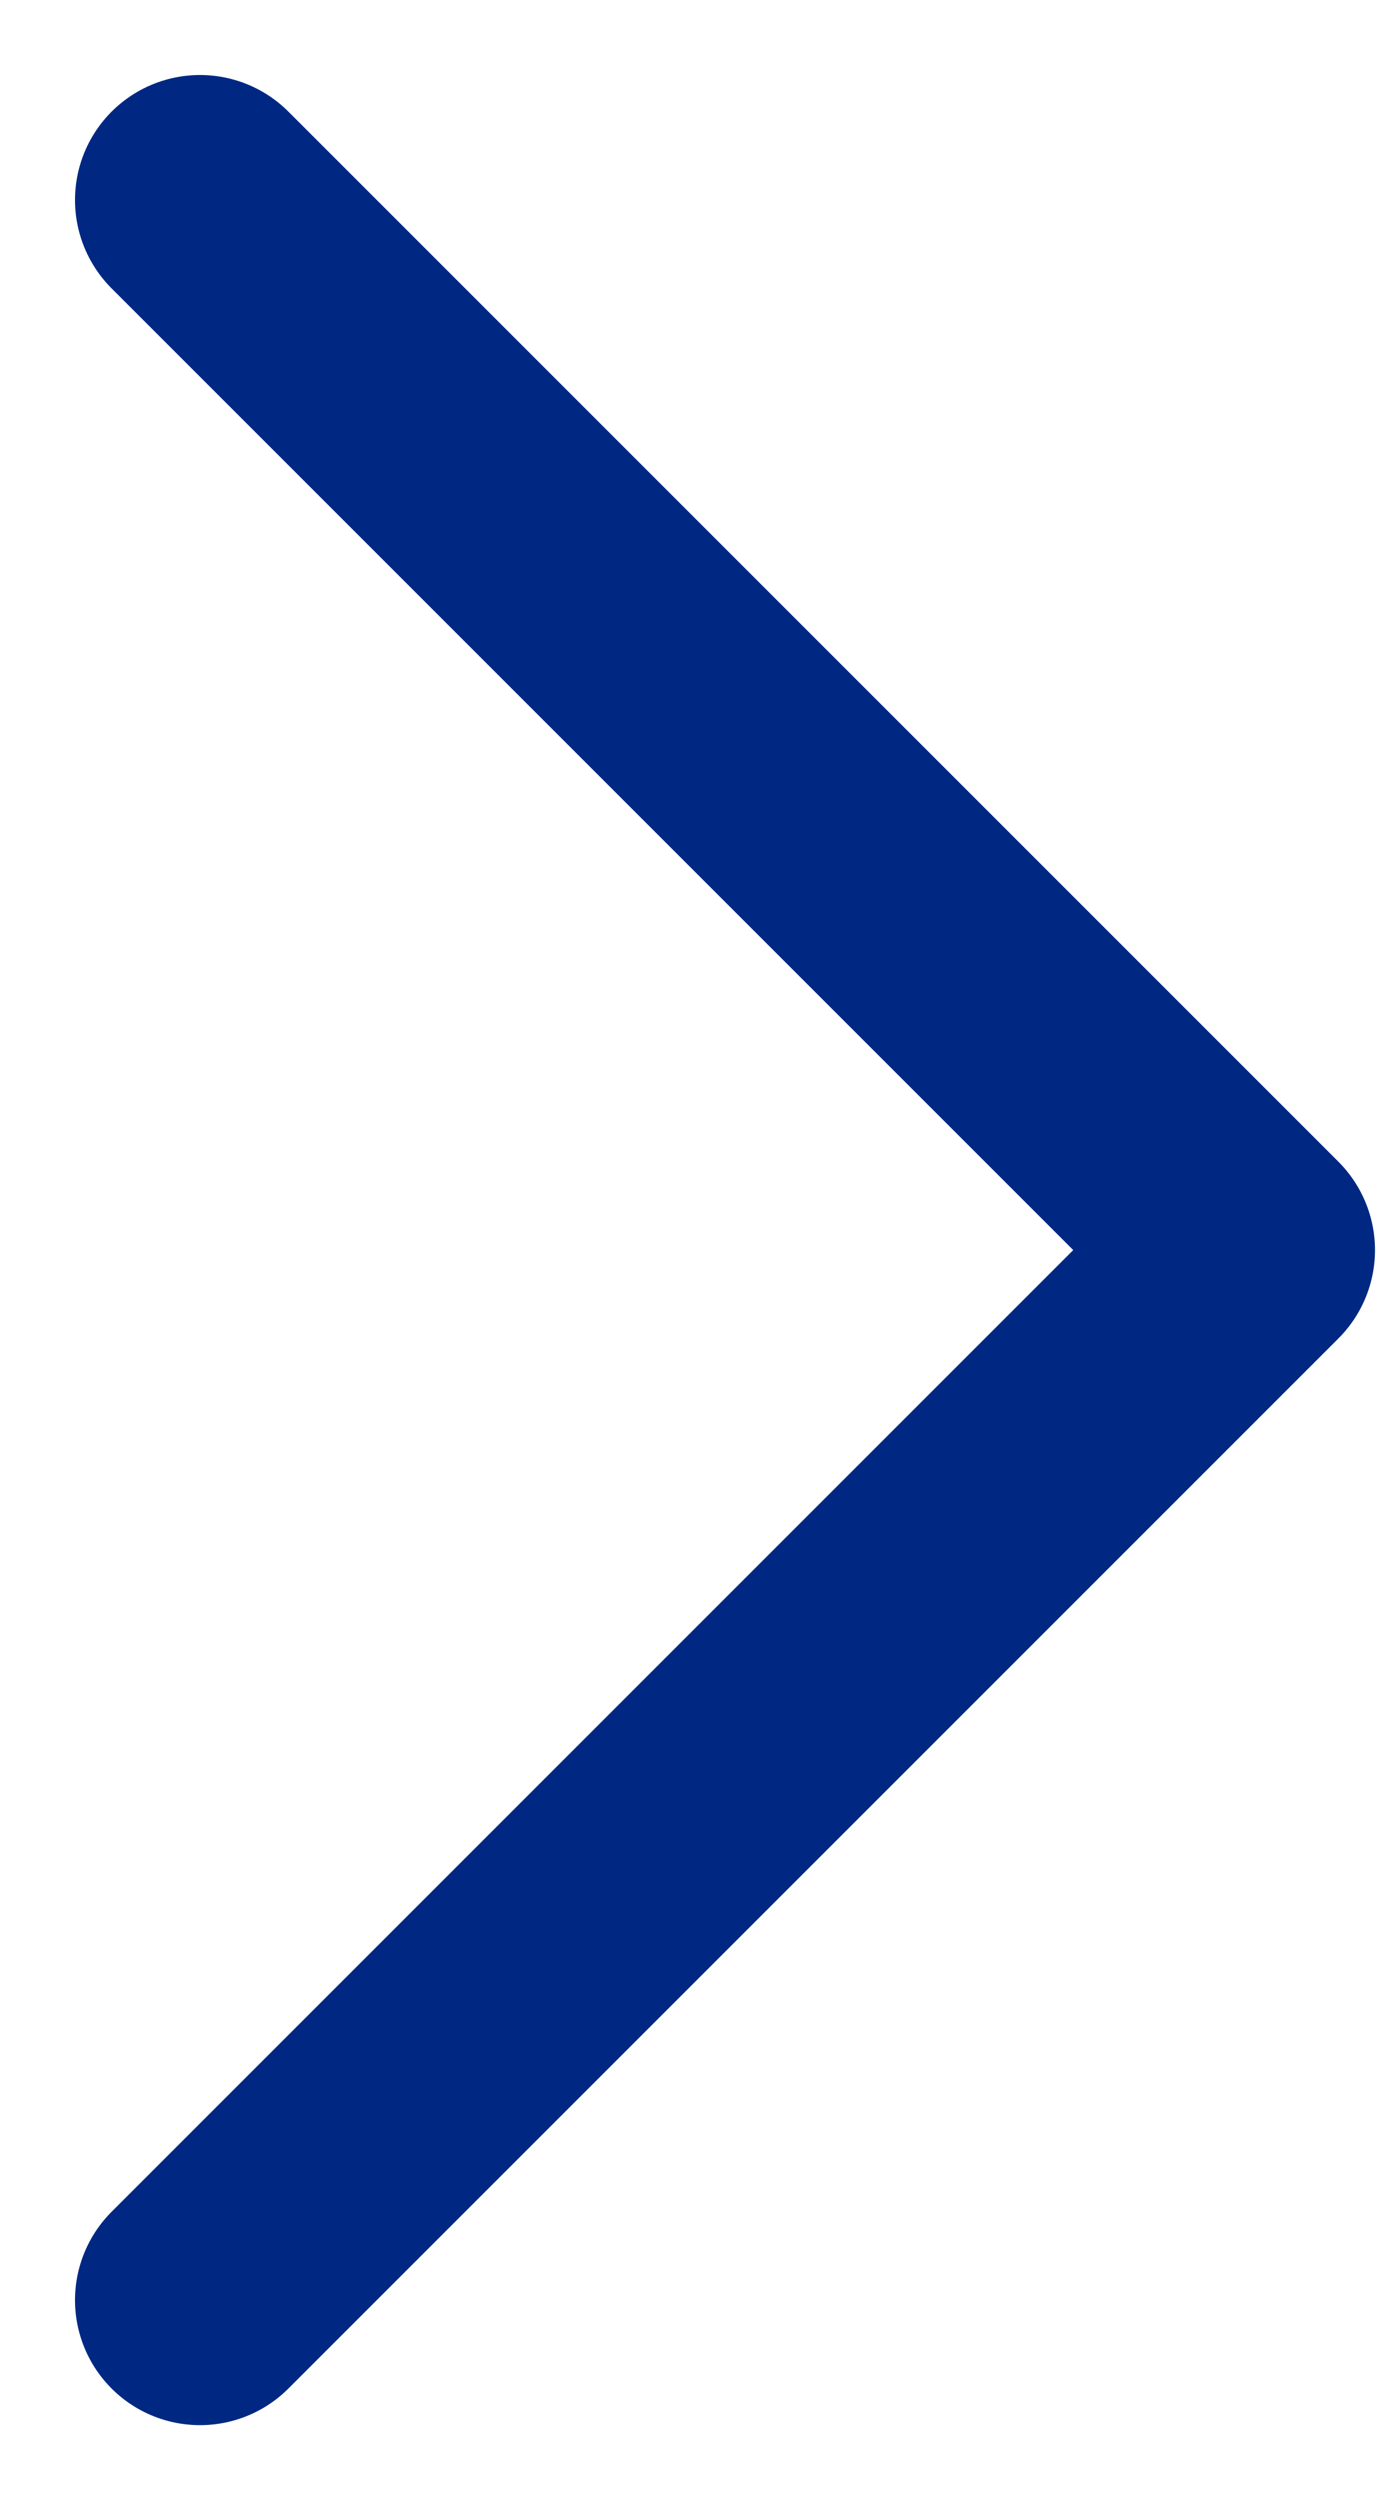
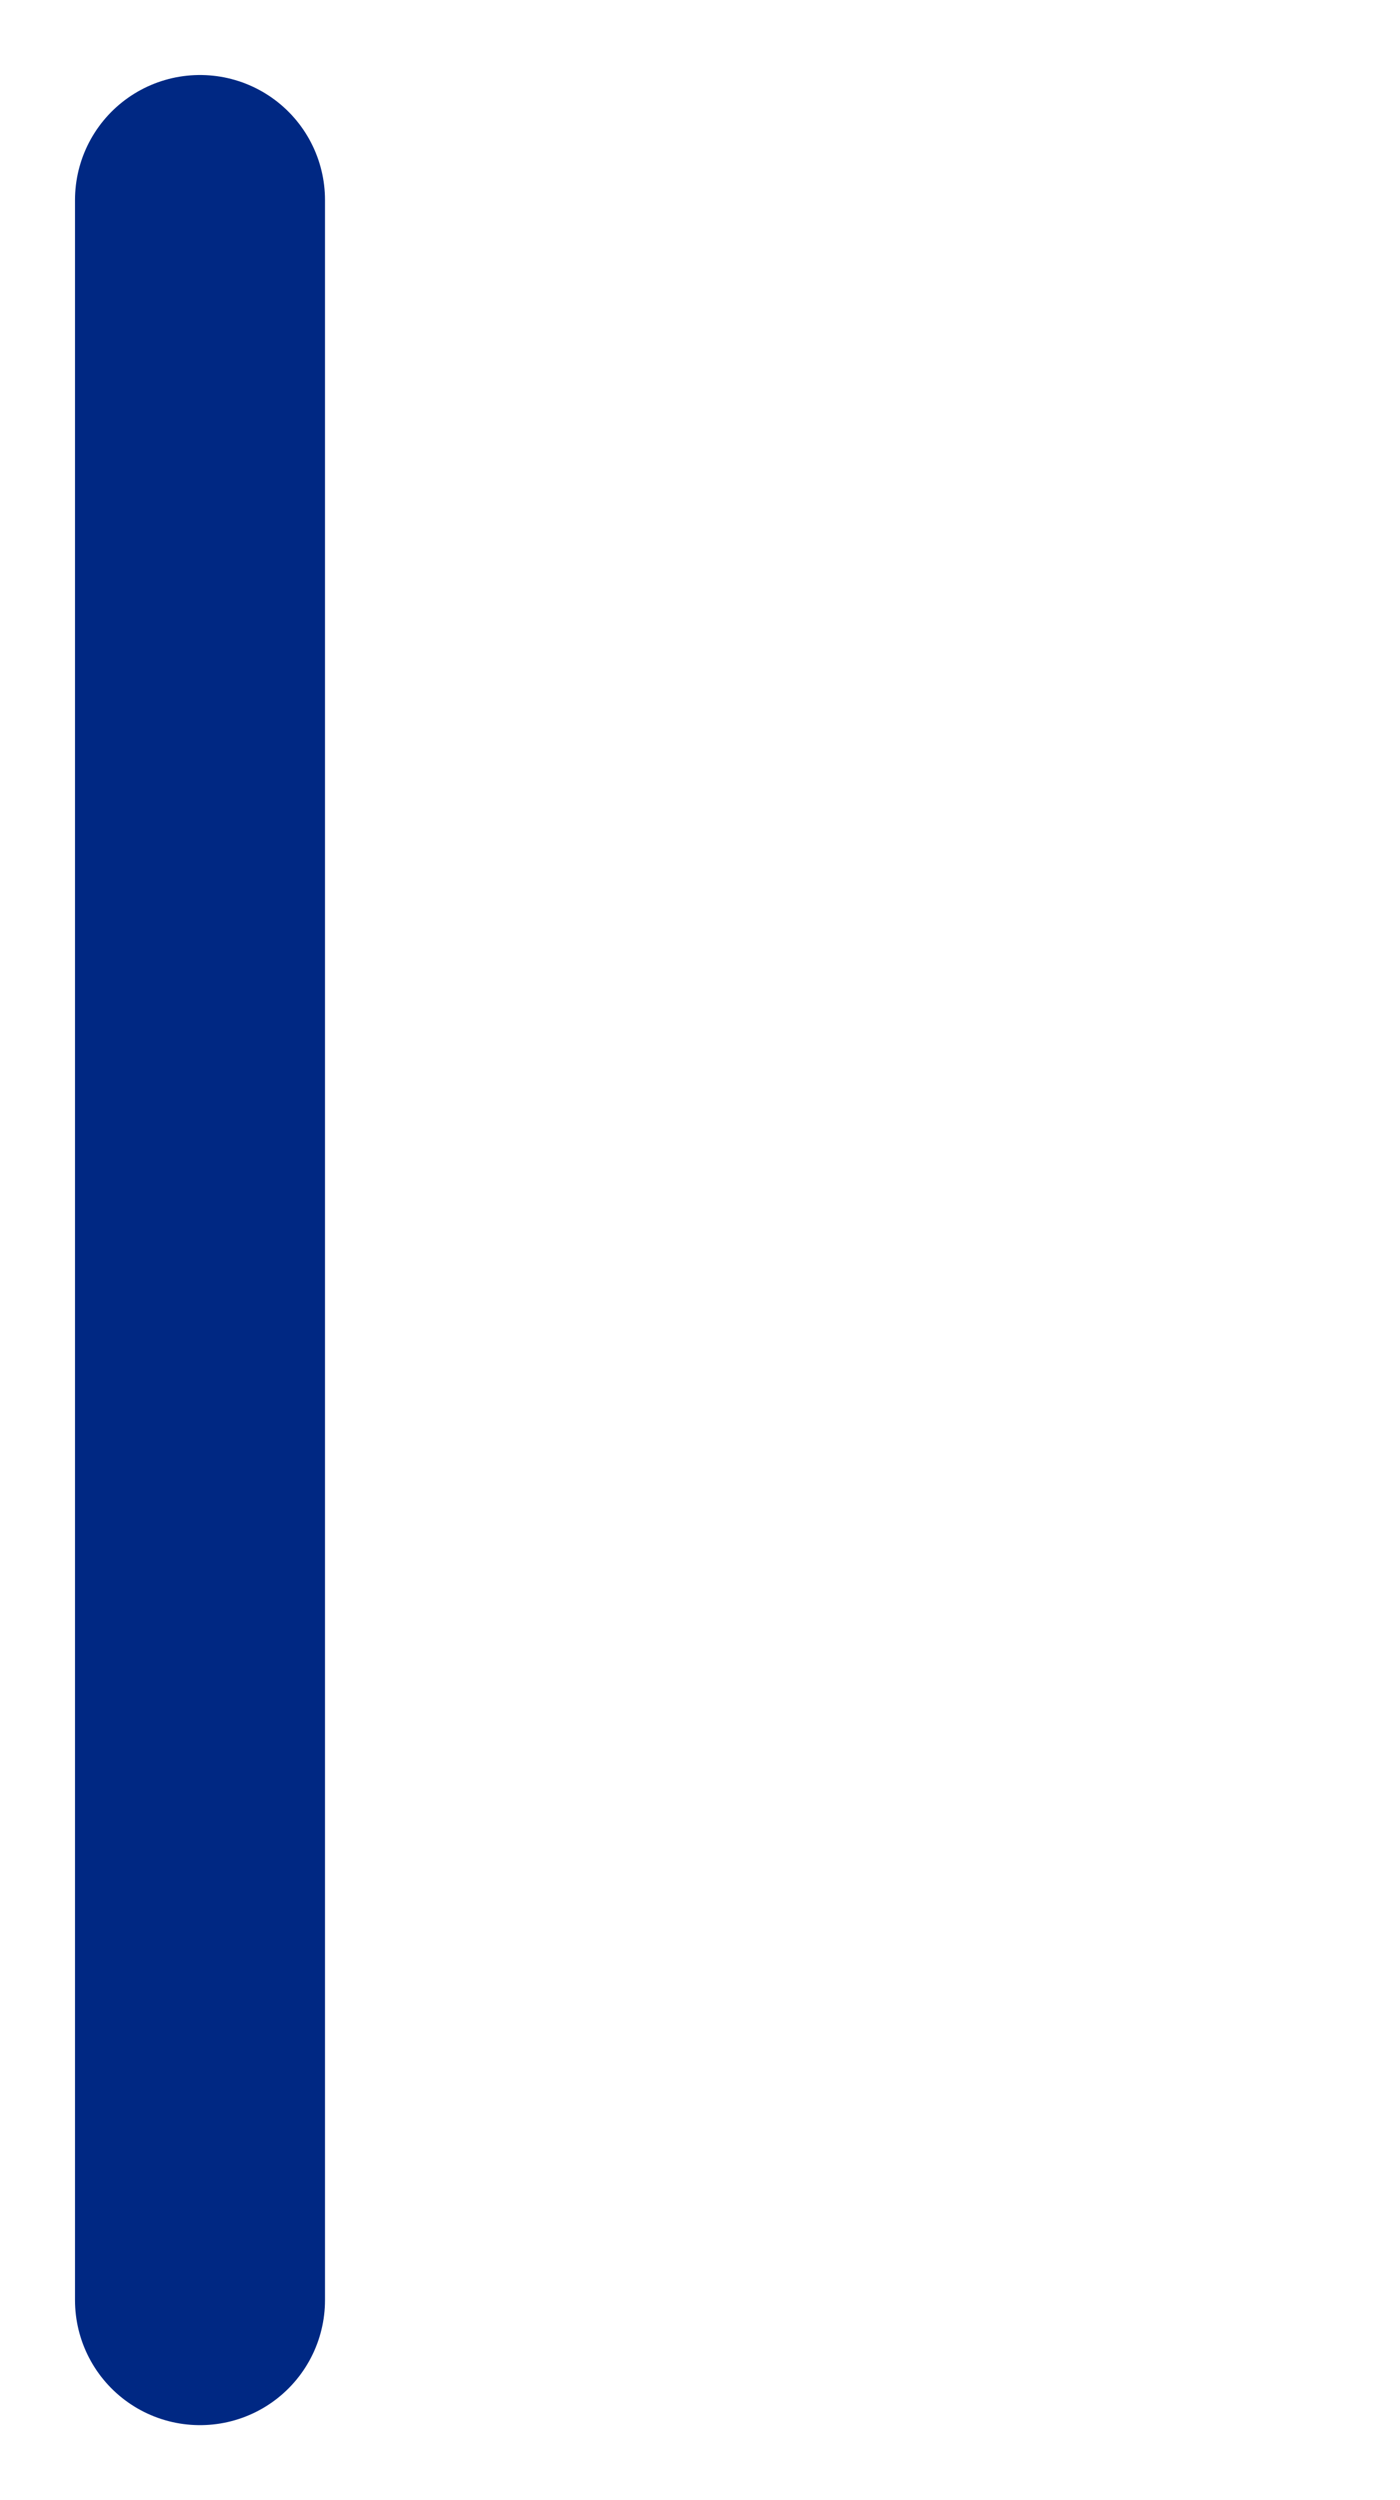
<svg xmlns="http://www.w3.org/2000/svg" width="14" height="25" viewBox="0 0 14 25" fill="none">
-   <path d="M2 2L12.5 12.5L2 23" stroke="#002883" stroke-width="2.5" stroke-linecap="round" stroke-linejoin="round" />
+   <path d="M2 2L2 23" stroke="#002883" stroke-width="2.5" stroke-linecap="round" stroke-linejoin="round" />
</svg>